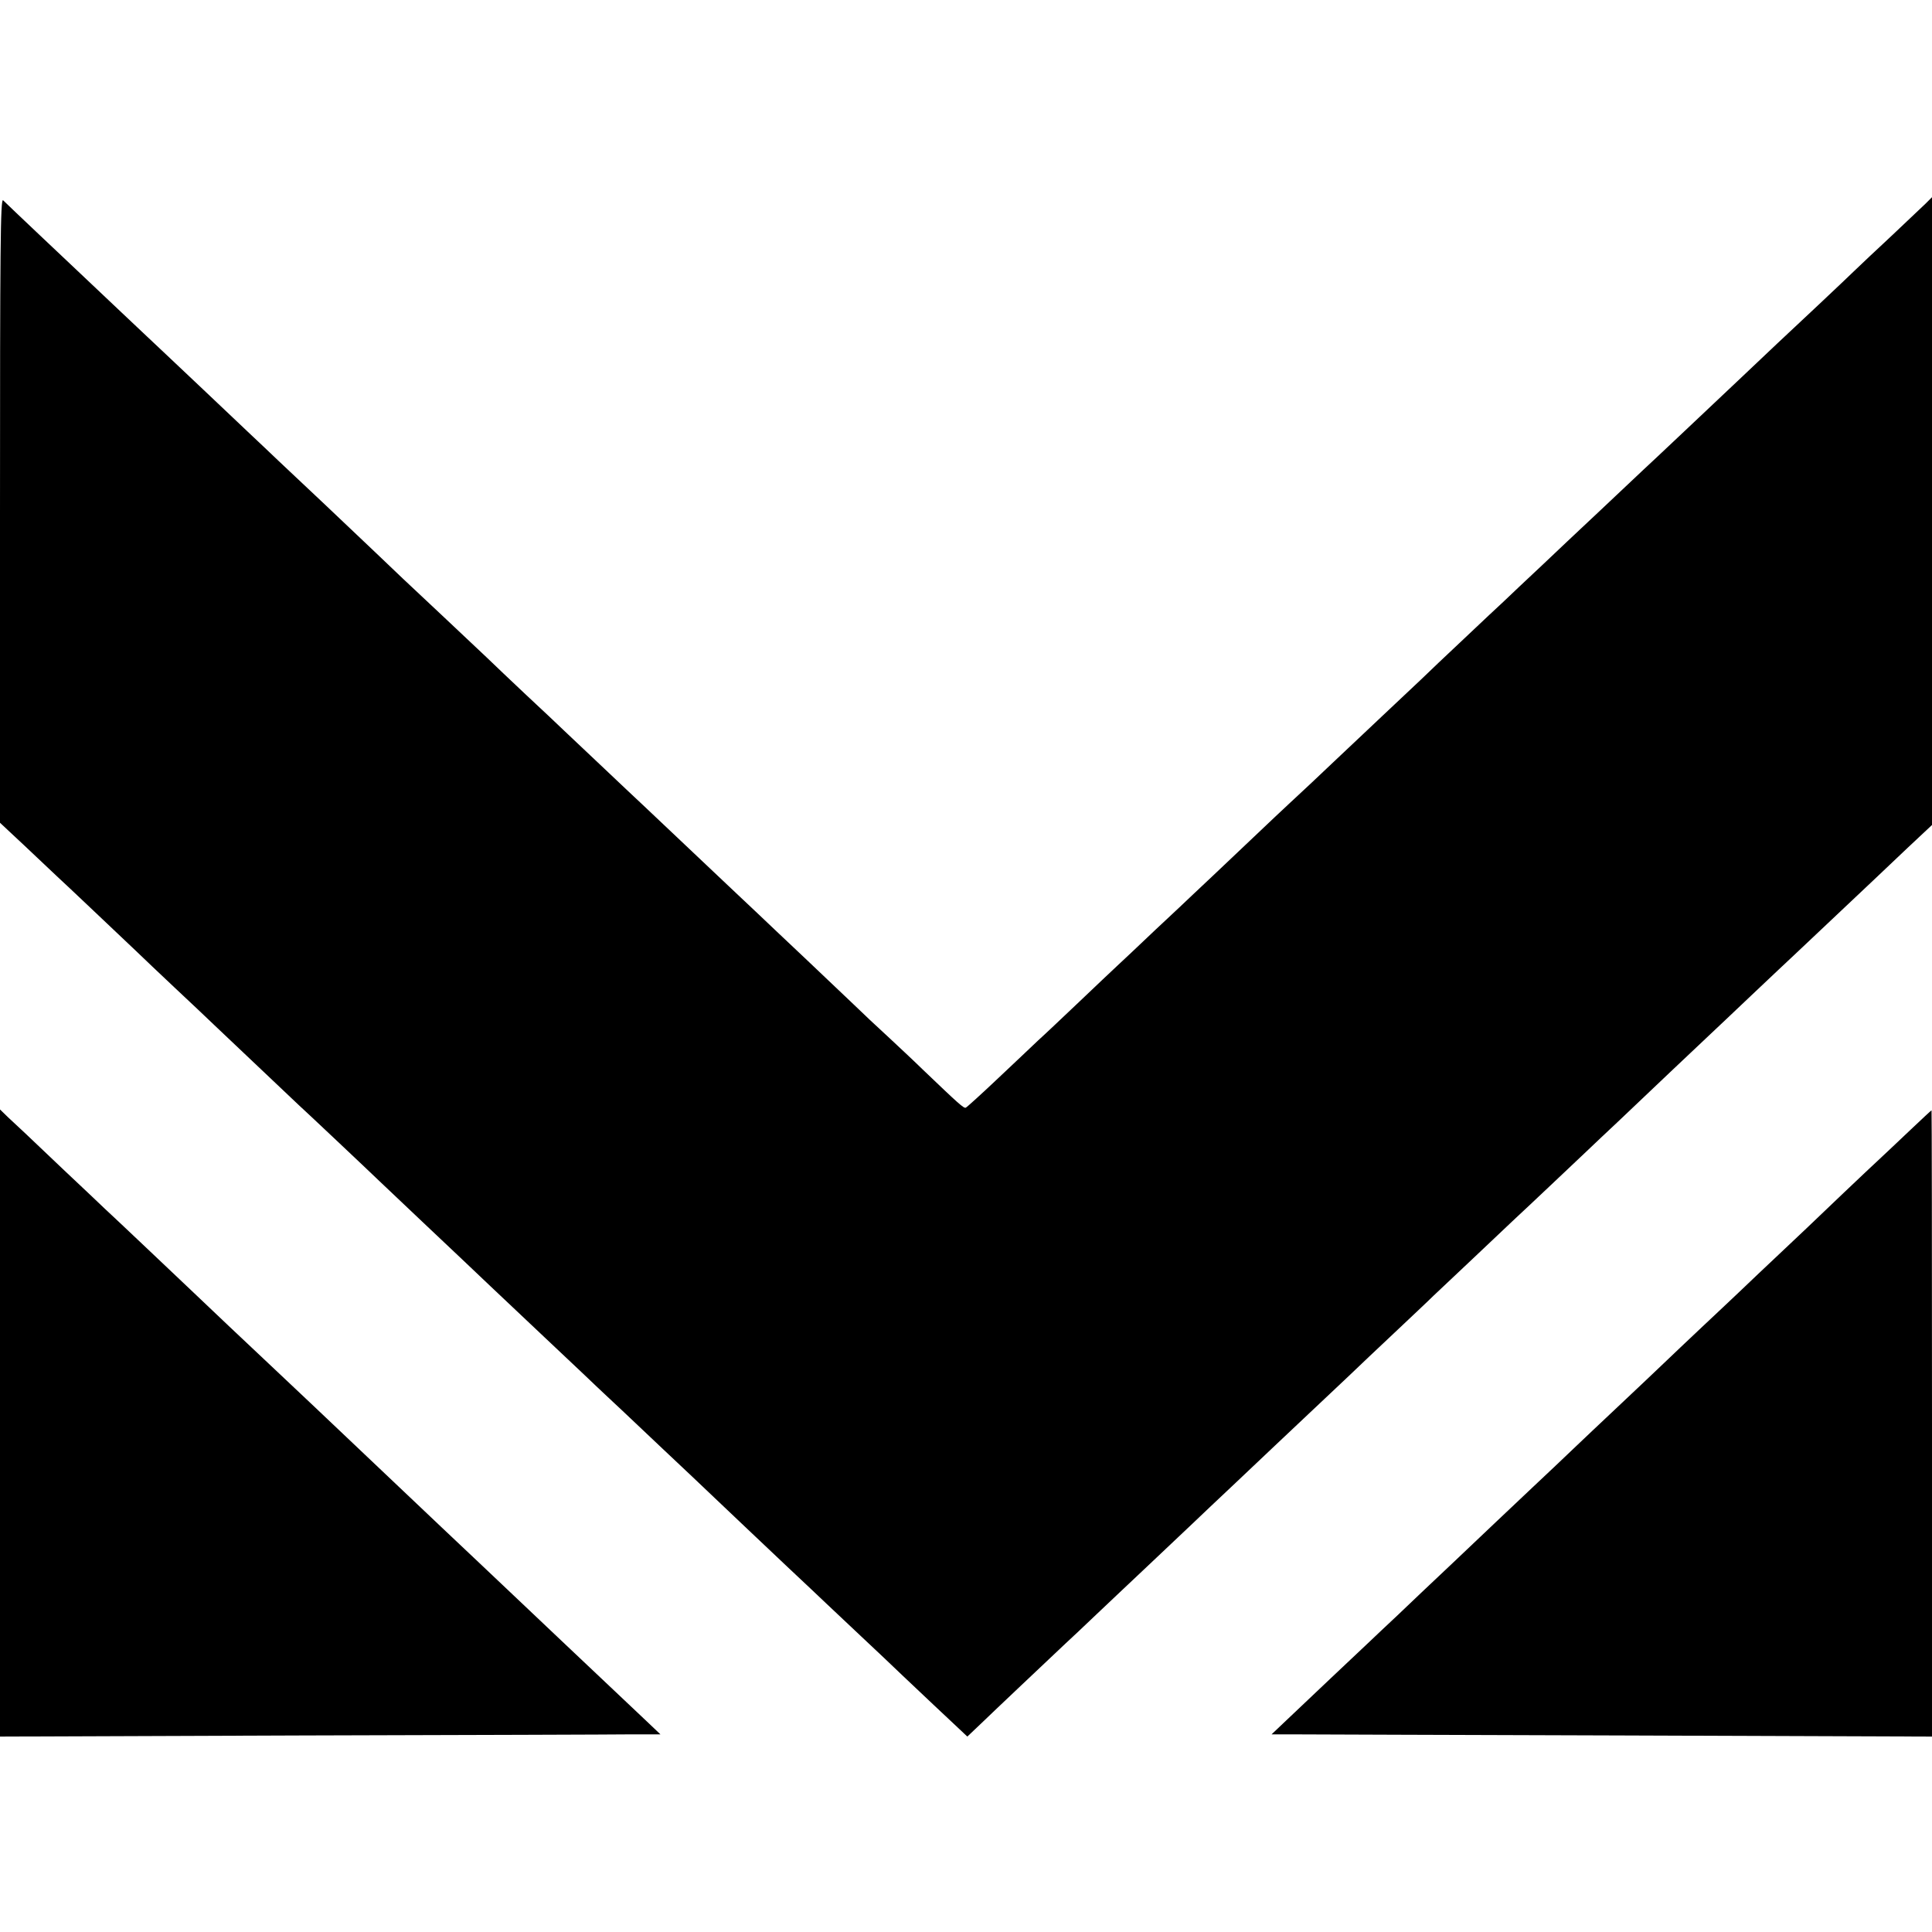
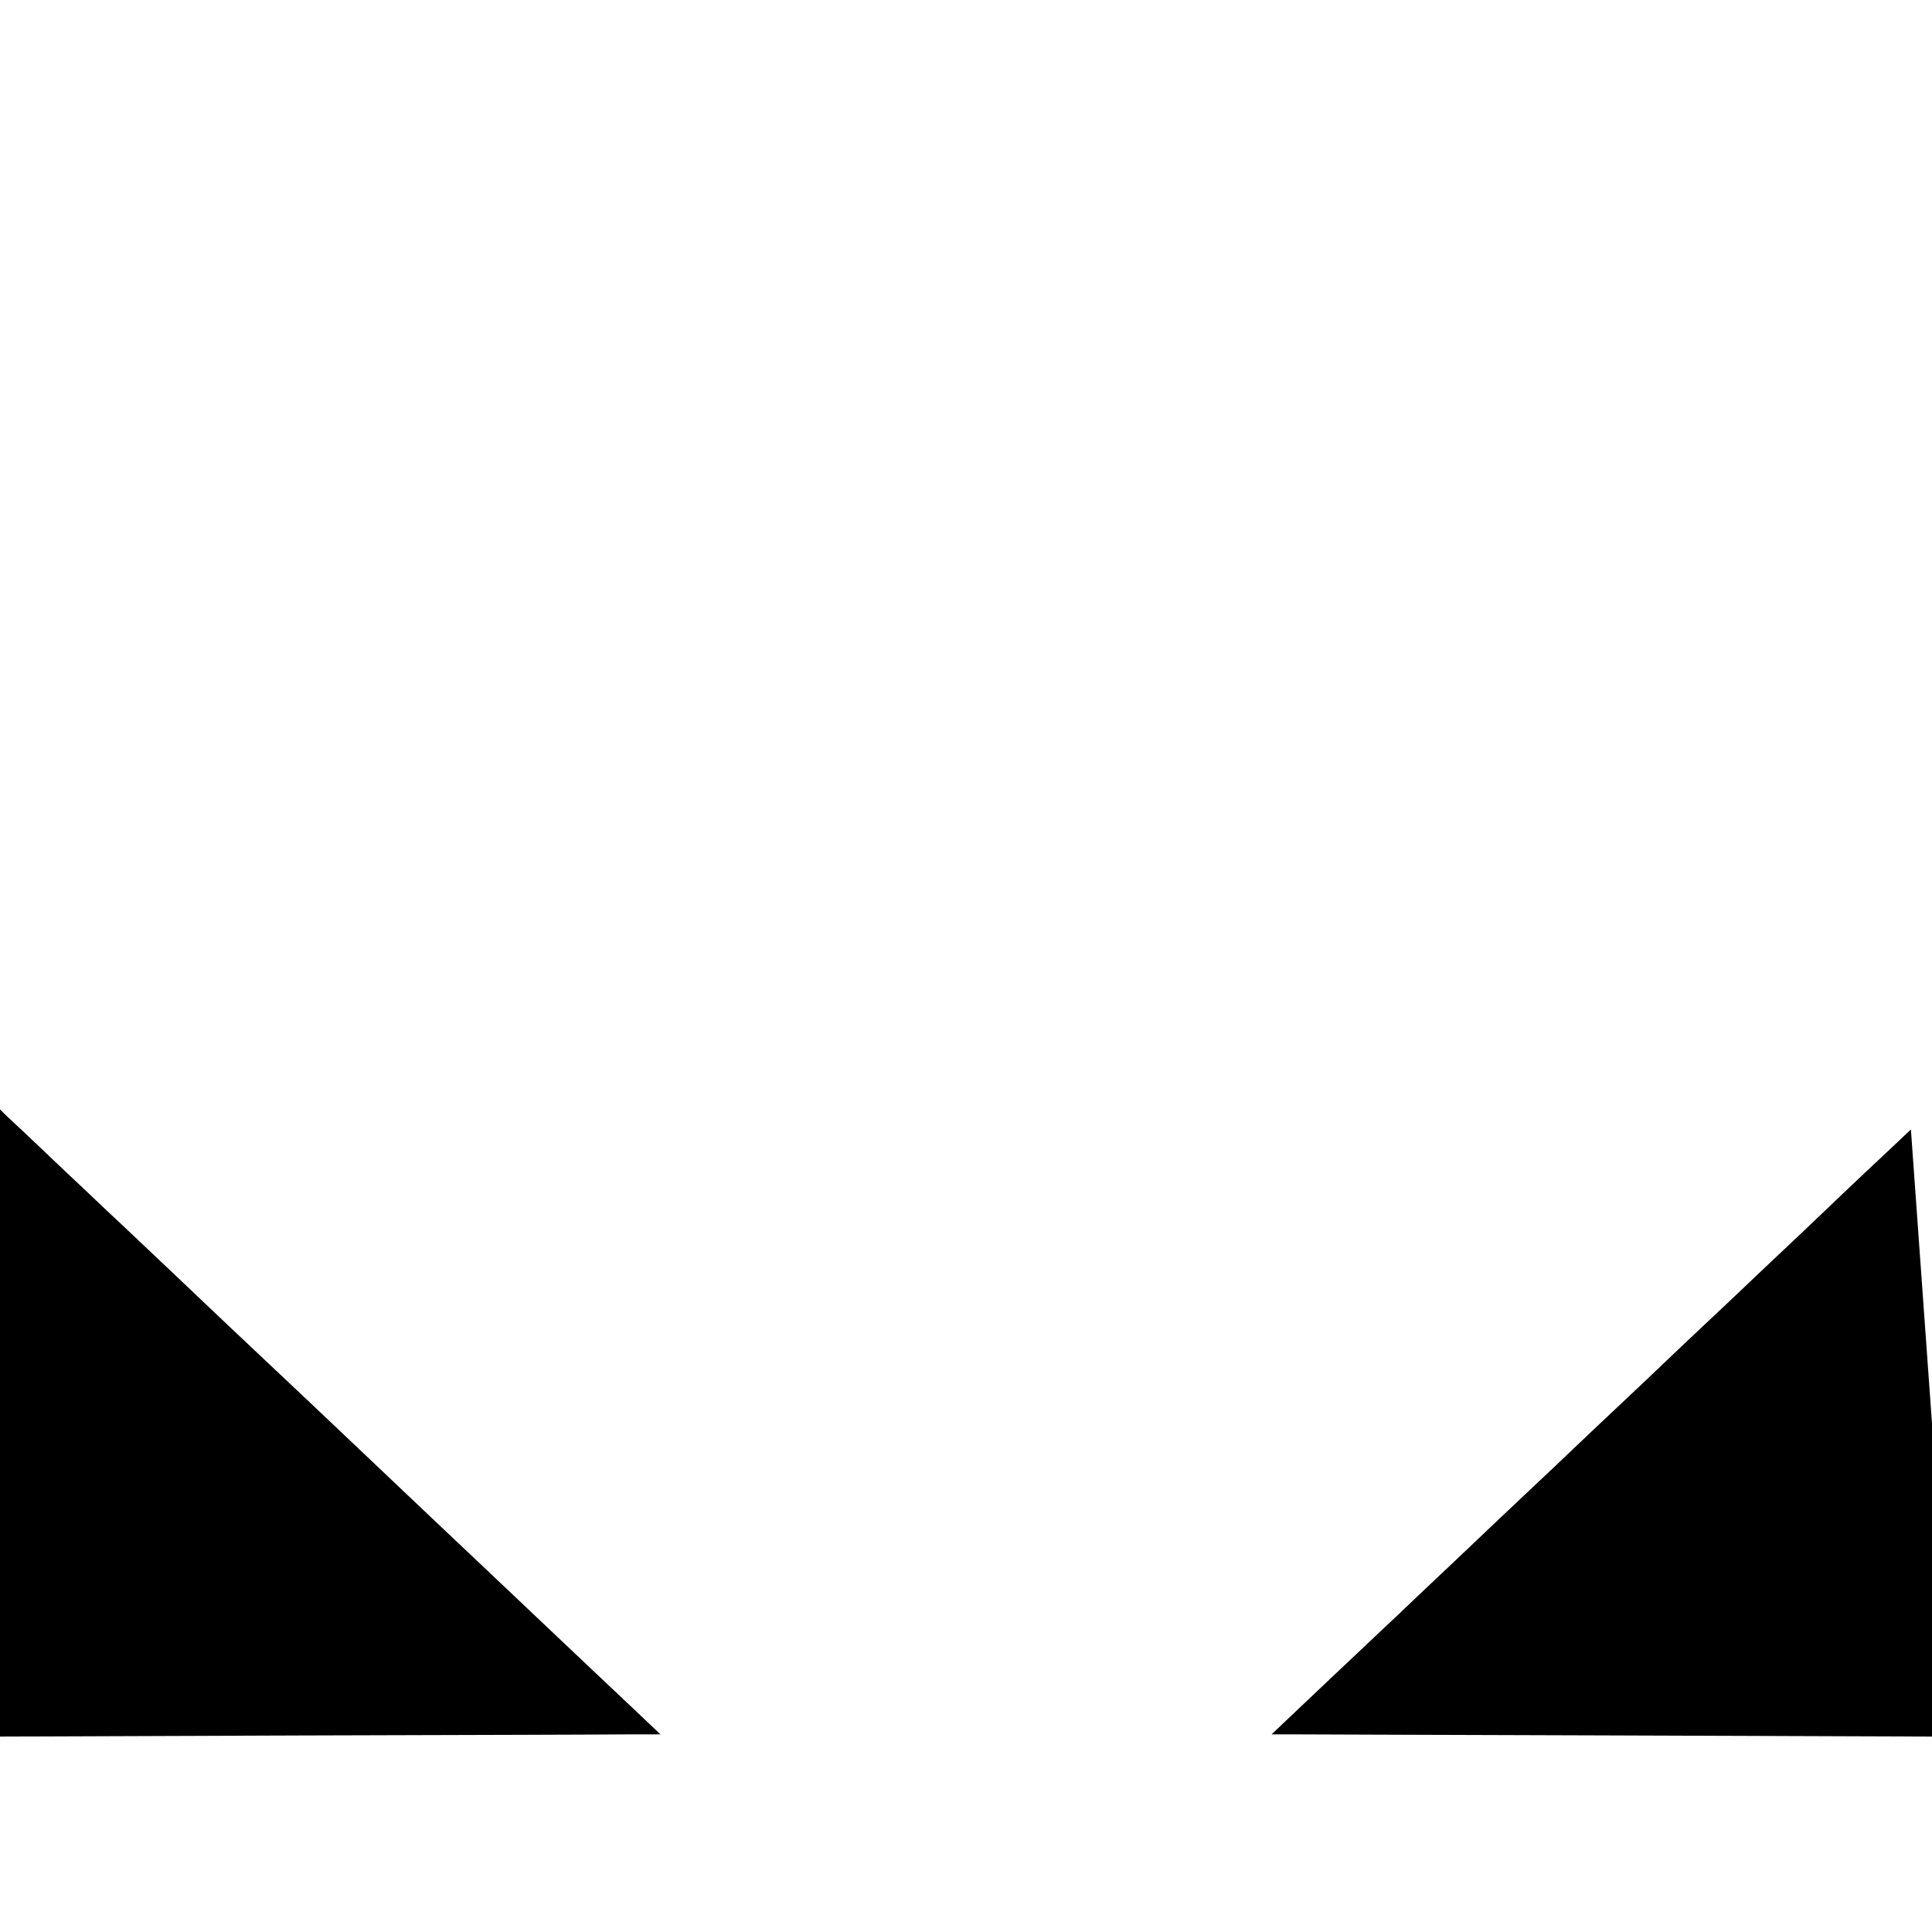
<svg xmlns="http://www.w3.org/2000/svg" version="1.0" width="870pt" height="870pt" viewBox="0 0 870 870" preserveAspectRatio="xMidYMid meet">
  <g transform="translate(0,870) scale(0.1,-0.1)" fill="#000000" stroke="none">
-     <path d="M0 6403 l0 -1408 107 -100 c58 -55 123 -116 143 -135 21 -19 97 -91 170 -160 73 -69 158 -150 190 -180 31 -30 110 -105 176 -167 65 -61 147 -138 180 -170 75 -71 320 -303 378 -358 24 -22 103 -96 176 -165 73 -69 159 -150 190 -180 32 -30 117 -111 190 -180 73 -69 154 -145 180 -170 39 -37 185 -176 370 -350 20 -19 100 -94 176 -166 76 -73 155 -146 174 -164 19 -18 102 -96 184 -174 82 -77 190 -179 239 -226 50 -47 111 -105 137 -130 26 -25 109 -103 185 -175 76 -71 155 -146 175 -165 20 -19 90 -85 156 -147 65 -61 149 -140 185 -175 37 -35 102 -96 145 -137 44 -41 95 -89 115 -108 l35 -33 60 57 c60 58 293 278 382 362 26 24 88 82 138 130 50 47 155 147 234 221 78 74 169 160 201 190 31 30 115 109 185 175 70 66 153 145 185 175 32 30 104 98 159 150 56 52 134 127 175 165 40 39 133 126 206 195 73 69 152 143 174 165 23 22 102 96 175 165 73 69 156 148 185 175 30 28 104 97 165 155 61 58 135 128 164 155 29 28 93 88 143 135 49 47 156 148 237 225 82 77 163 154 180 170 18 17 101 95 185 175 85 80 170 161 191 180 46 43 297 280 355 335 23 22 92 87 153 145 l112 105 0 1413 0 1414 -29 -29 c-16 -15 -84 -80 -151 -143 -68 -63 -144 -135 -170 -160 -43 -42 -276 -261 -346 -326 -33 -31 -286 -271 -418 -395 -45 -42 -99 -93 -121 -114 -22 -20 -96 -90 -165 -155 -69 -65 -145 -137 -170 -160 -25 -23 -105 -99 -179 -169 -74 -69 -153 -144 -176 -166 -24 -22 -105 -98 -181 -170 -76 -71 -164 -155 -195 -185 -32 -30 -109 -103 -171 -161 -62 -59 -134 -126 -159 -150 -25 -24 -99 -93 -163 -154 -65 -60 -139 -130 -166 -155 -267 -253 -347 -329 -370 -350 -14 -14 -89 -84 -166 -156 -76 -72 -155 -147 -175 -165 -20 -19 -97 -91 -170 -161 -74 -70 -156 -148 -184 -173 -27 -26 -110 -104 -183 -173 -74 -70 -138 -128 -143 -130 -9 -4 -33 18 -193 171 -44 43 -117 111 -161 152 -44 40 -112 104 -151 142 -39 37 -138 131 -219 208 -82 77 -182 172 -222 210 -41 39 -96 90 -122 115 -41 39 -254 240 -386 365 -24 22 -102 96 -175 165 -73 69 -154 145 -180 170 -26 25 -102 97 -170 160 -67 63 -148 140 -179 170 -32 30 -118 111 -191 180 -192 180 -206 193 -306 289 -50 47 -155 147 -233 221 -79 74 -171 161 -205 193 -33 32 -93 88 -132 125 -39 37 -133 126 -208 197 -76 72 -157 148 -180 170 -24 22 -110 104 -192 181 -82 78 -165 156 -184 174 -34 32 -320 302 -346 328 -12 11 -14 -210 -14 -1395z" />
    <path d="M0 2292 l0 -1412 1358 5 c746 2 1415 4 1486 5 l130 0 -61 58 c-93 88 -226 214 -383 362 -78 74 -164 155 -190 180 -26 25 -102 97 -169 160 -67 63 -148 140 -180 170 -32 30 -127 120 -211 200 -216 205 -212 201 -366 347 -76 72 -164 155 -194 183 -101 95 -291 274 -349 330 -94 89 -352 334 -398 376 -22 21 -105 100 -184 174 -78 74 -159 151 -179 170 -21 19 -54 51 -74 69 l-36 35 0 -1412z" />
-     <path d="M8605 3614 c-49 -47 -141 -133 -204 -192 -62 -59 -144 -136 -181 -172 -37 -36 -125 -119 -195 -185 -70 -66 -156 -147 -190 -180 -35 -33 -112 -106 -172 -162 -59 -56 -138 -130 -174 -165 -36 -35 -128 -121 -204 -193 -76 -71 -166 -157 -201 -190 -34 -33 -118 -112 -185 -175 -67 -63 -141 -133 -164 -155 -23 -22 -111 -105 -195 -185 -85 -80 -196 -185 -248 -235 -53 -49 -107 -101 -122 -115 -15 -14 -94 -89 -176 -166 -82 -78 -176 -167 -209 -198 l-59 -56 94 0 c52 0 722 -3 1488 -5 l1392 -5 0 1410 c0 775 -1 1410 -2 1410 -2 0 -43 -39 -93 -86z" />
+     <path d="M8605 3614 c-49 -47 -141 -133 -204 -192 -62 -59 -144 -136 -181 -172 -37 -36 -125 -119 -195 -185 -70 -66 -156 -147 -190 -180 -35 -33 -112 -106 -172 -162 -59 -56 -138 -130 -174 -165 -36 -35 -128 -121 -204 -193 -76 -71 -166 -157 -201 -190 -34 -33 -118 -112 -185 -175 -67 -63 -141 -133 -164 -155 -23 -22 -111 -105 -195 -185 -85 -80 -196 -185 -248 -235 -53 -49 -107 -101 -122 -115 -15 -14 -94 -89 -176 -166 -82 -78 -176 -167 -209 -198 l-59 -56 94 0 c52 0 722 -3 1488 -5 l1392 -5 0 1410 z" />
  </g>
</svg>